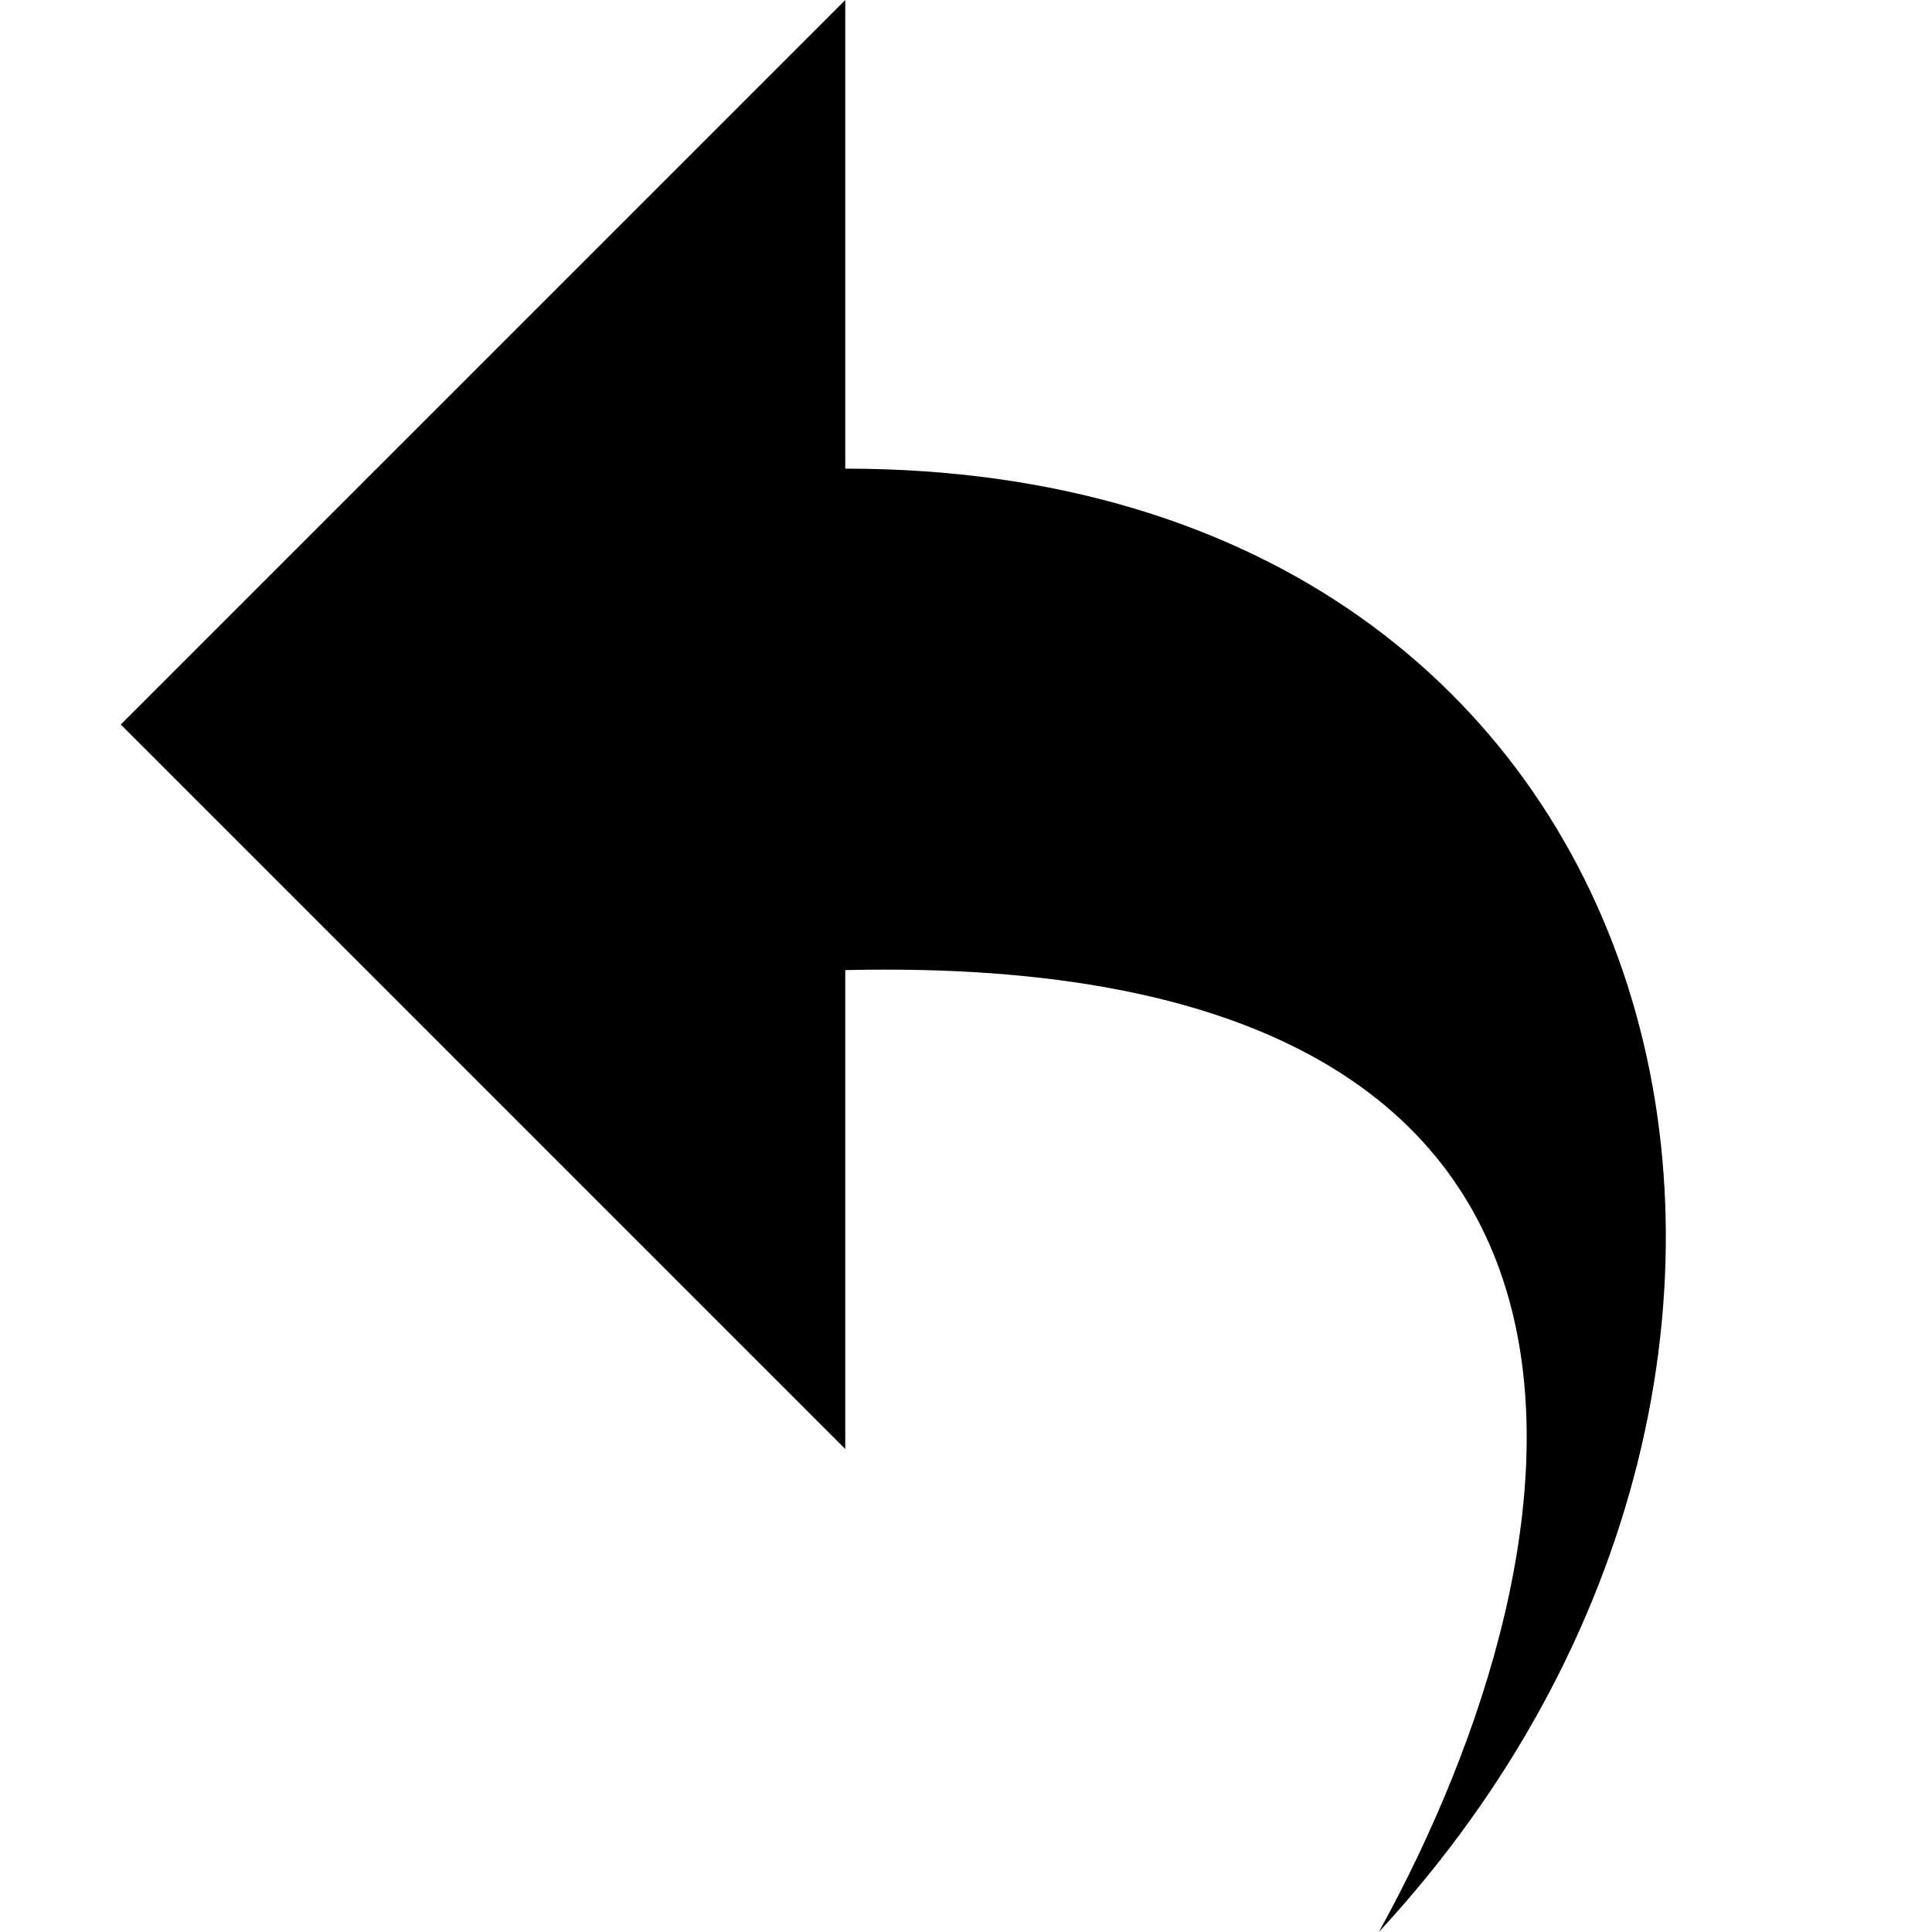
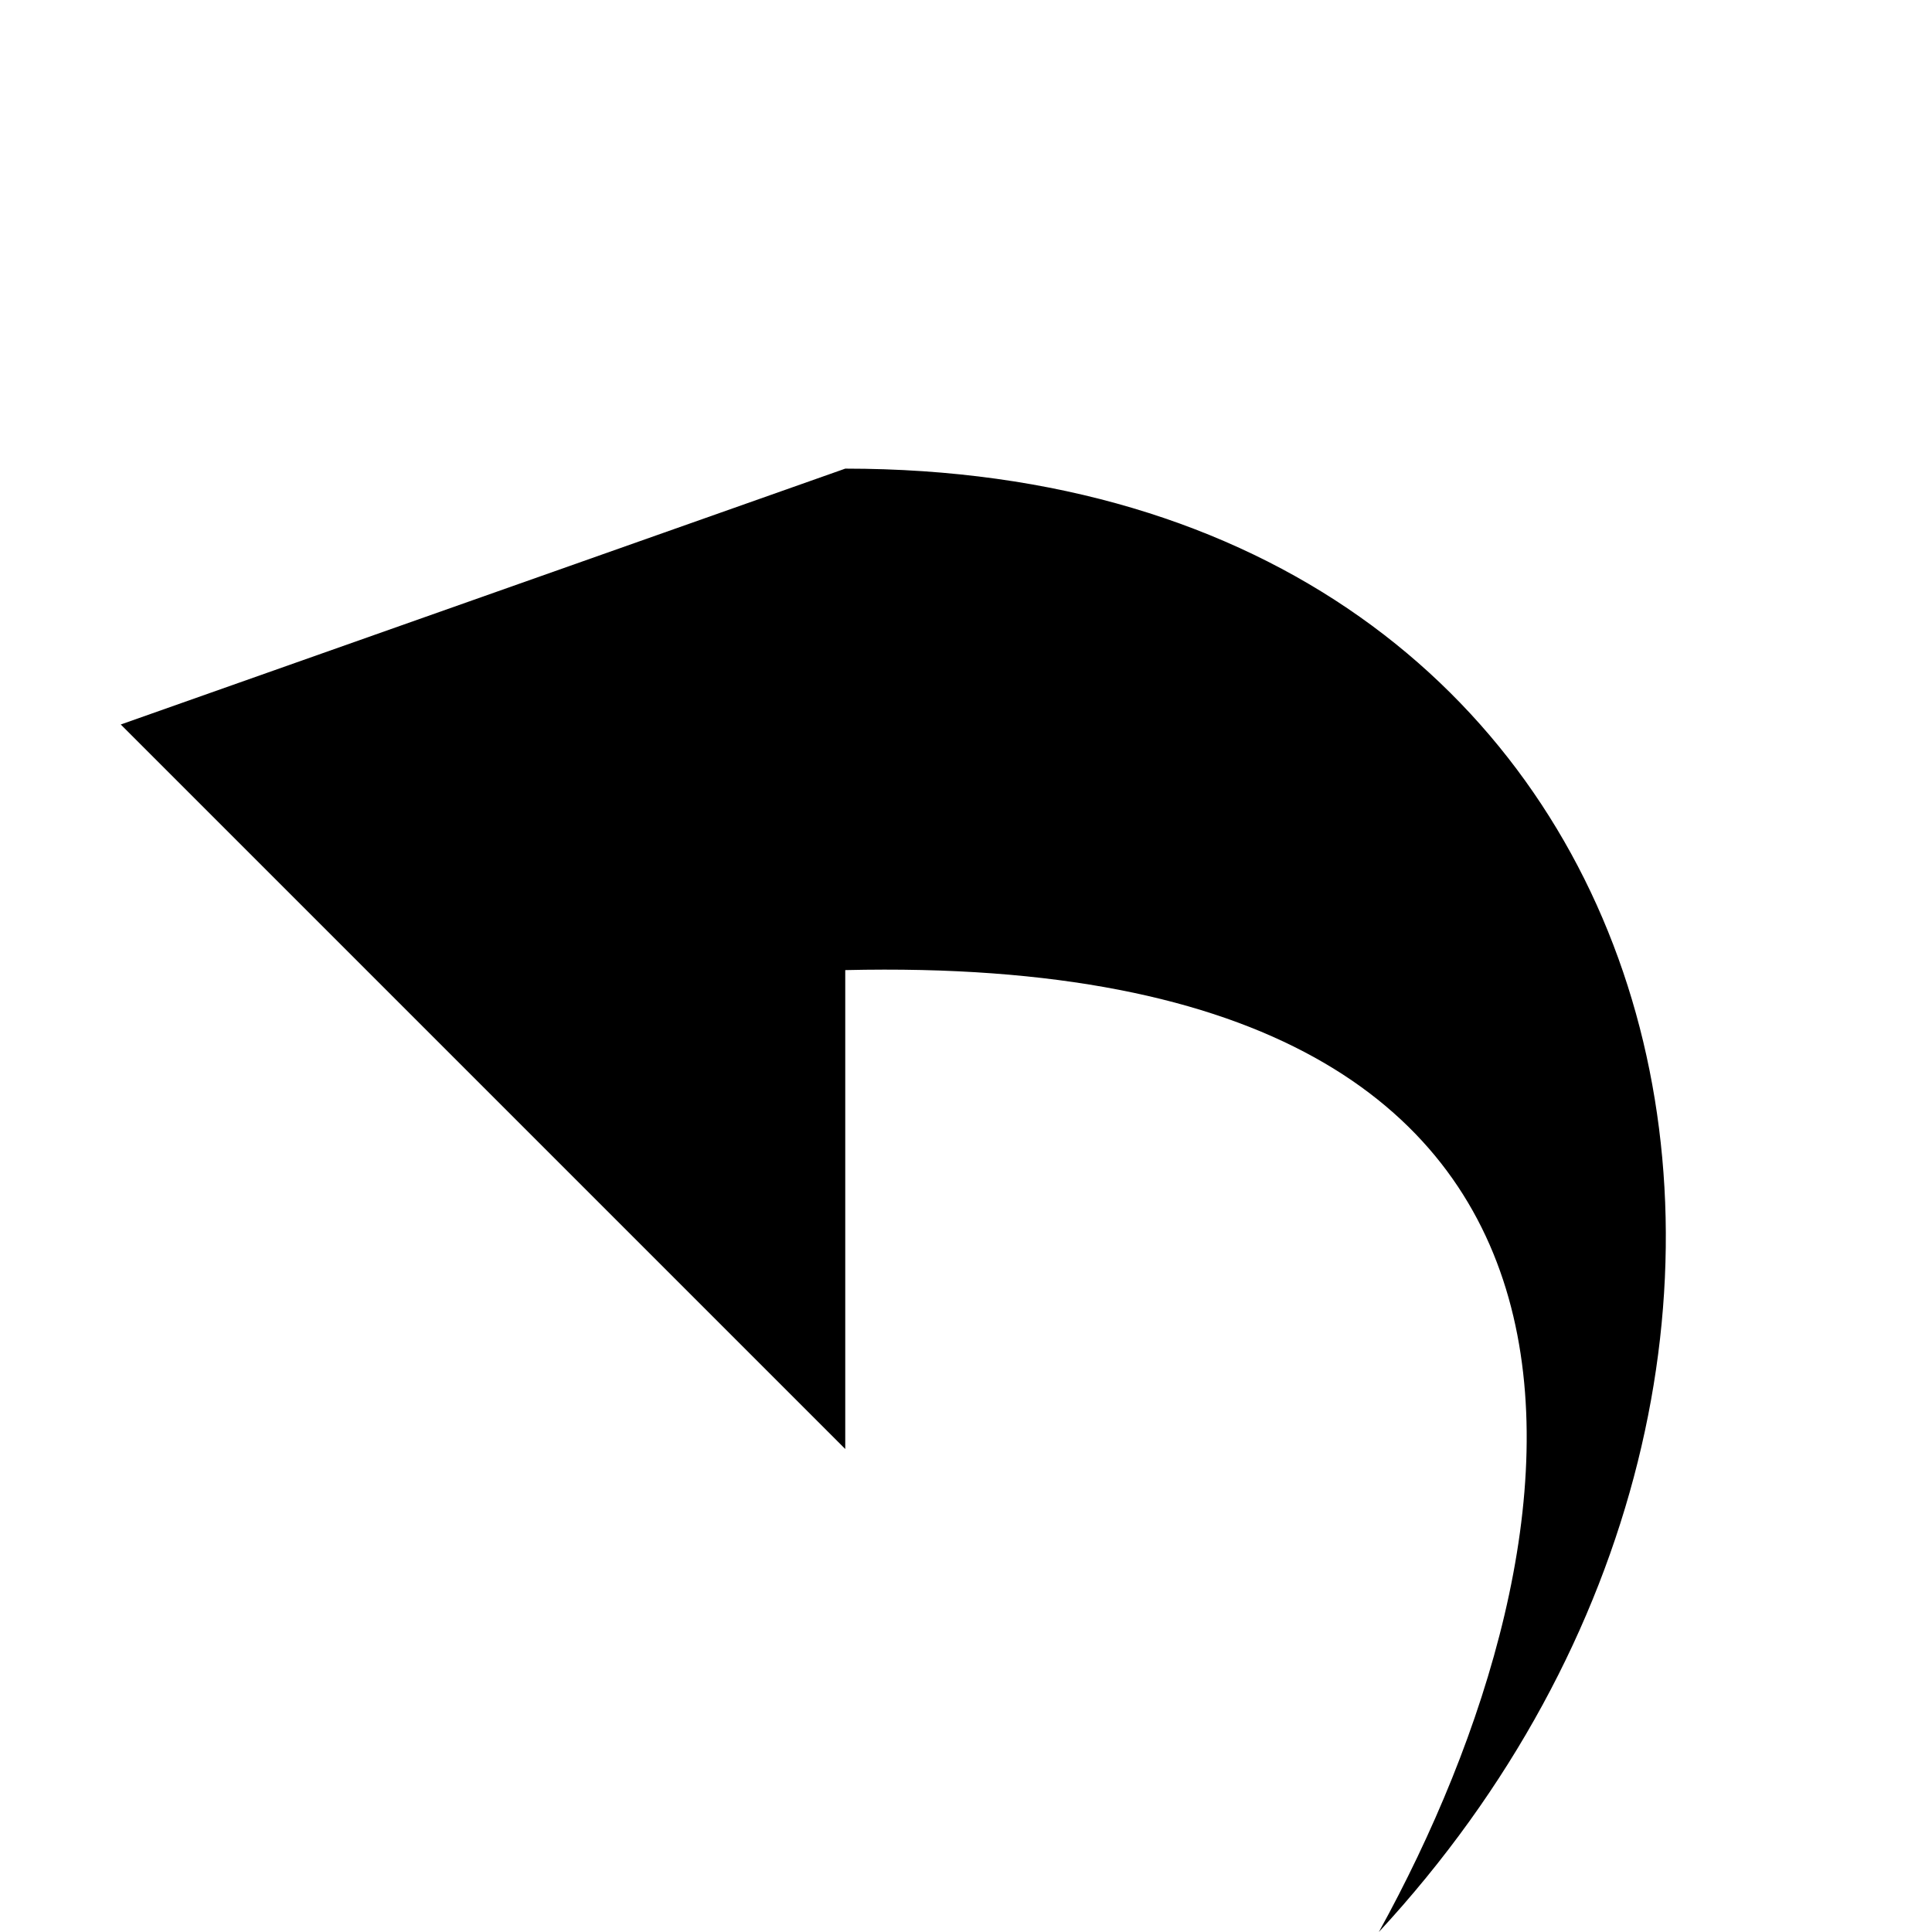
<svg xmlns="http://www.w3.org/2000/svg" width="32" height="32" viewBox="0 0 32 32">
  <title>Reply</title>
-   <path d="M14 7.762V0L2 12l12 12v-7.932C27.96 15.74 26.392 25.56 22.838 32 31.61 22.518 28 7.762 14 7.762z" />
+   <path d="M14 7.762L2 12l12 12v-7.932C27.96 15.74 26.392 25.56 22.838 32 31.61 22.518 28 7.762 14 7.762z" />
</svg>